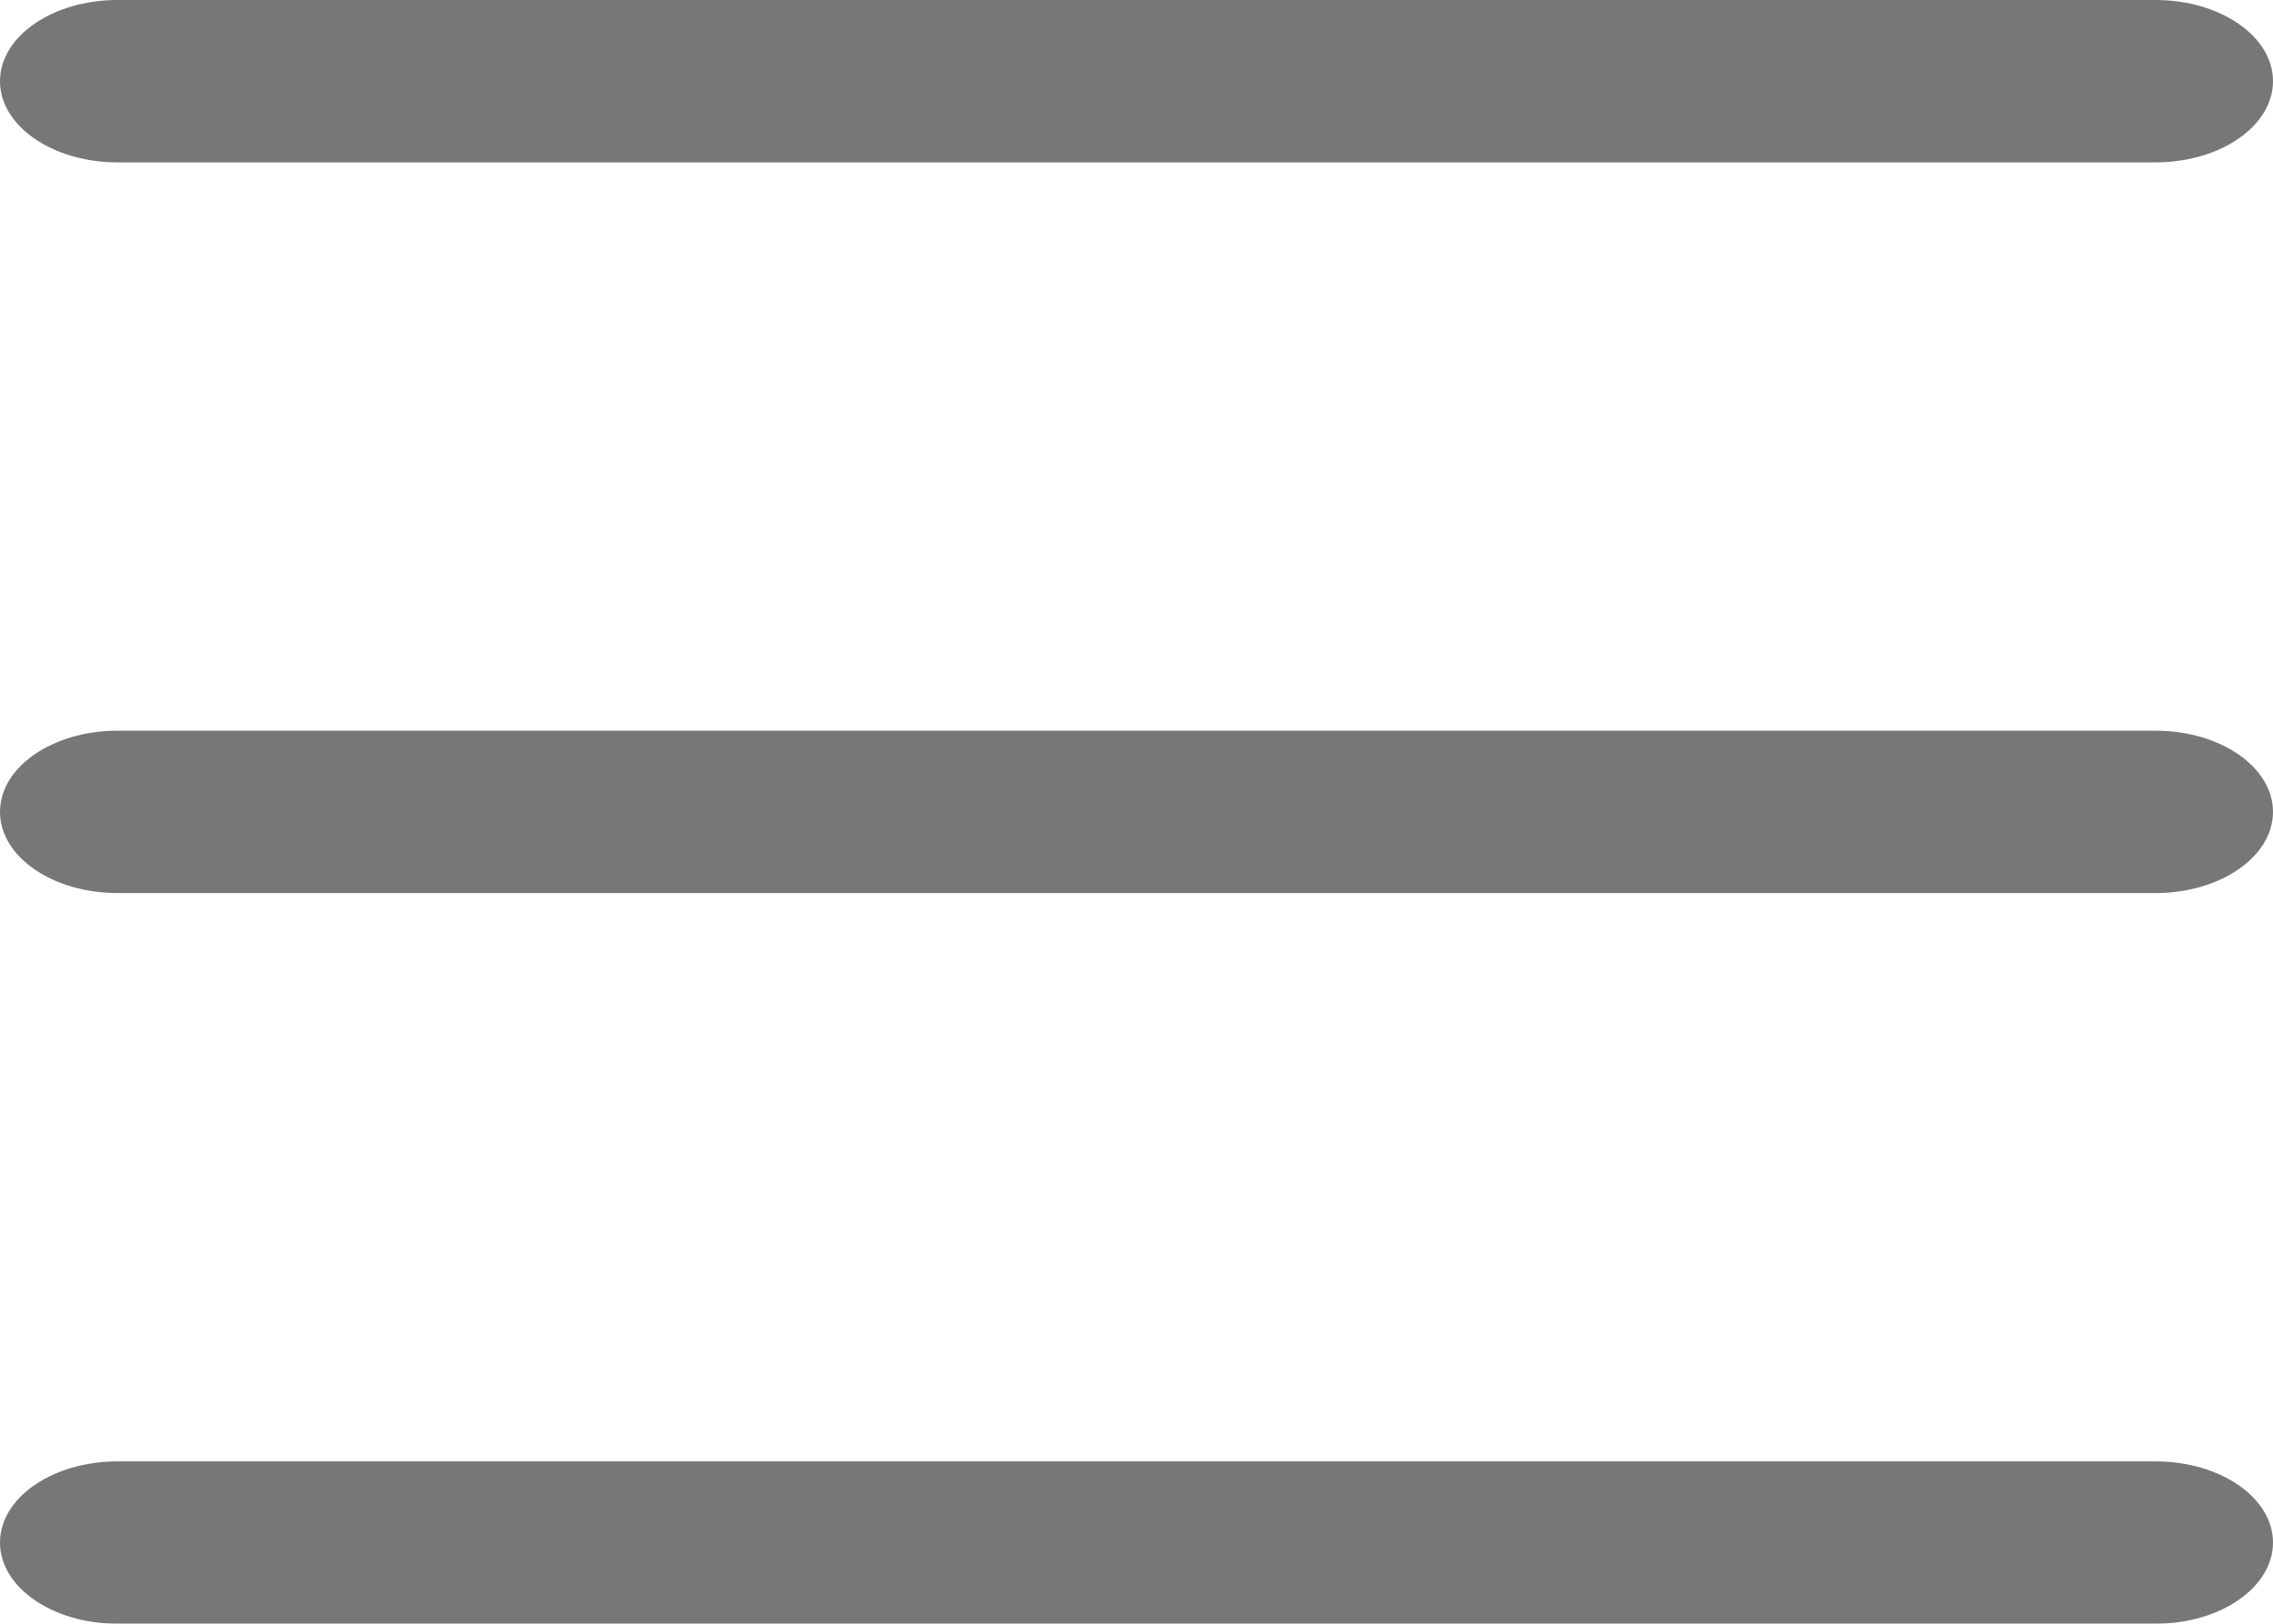
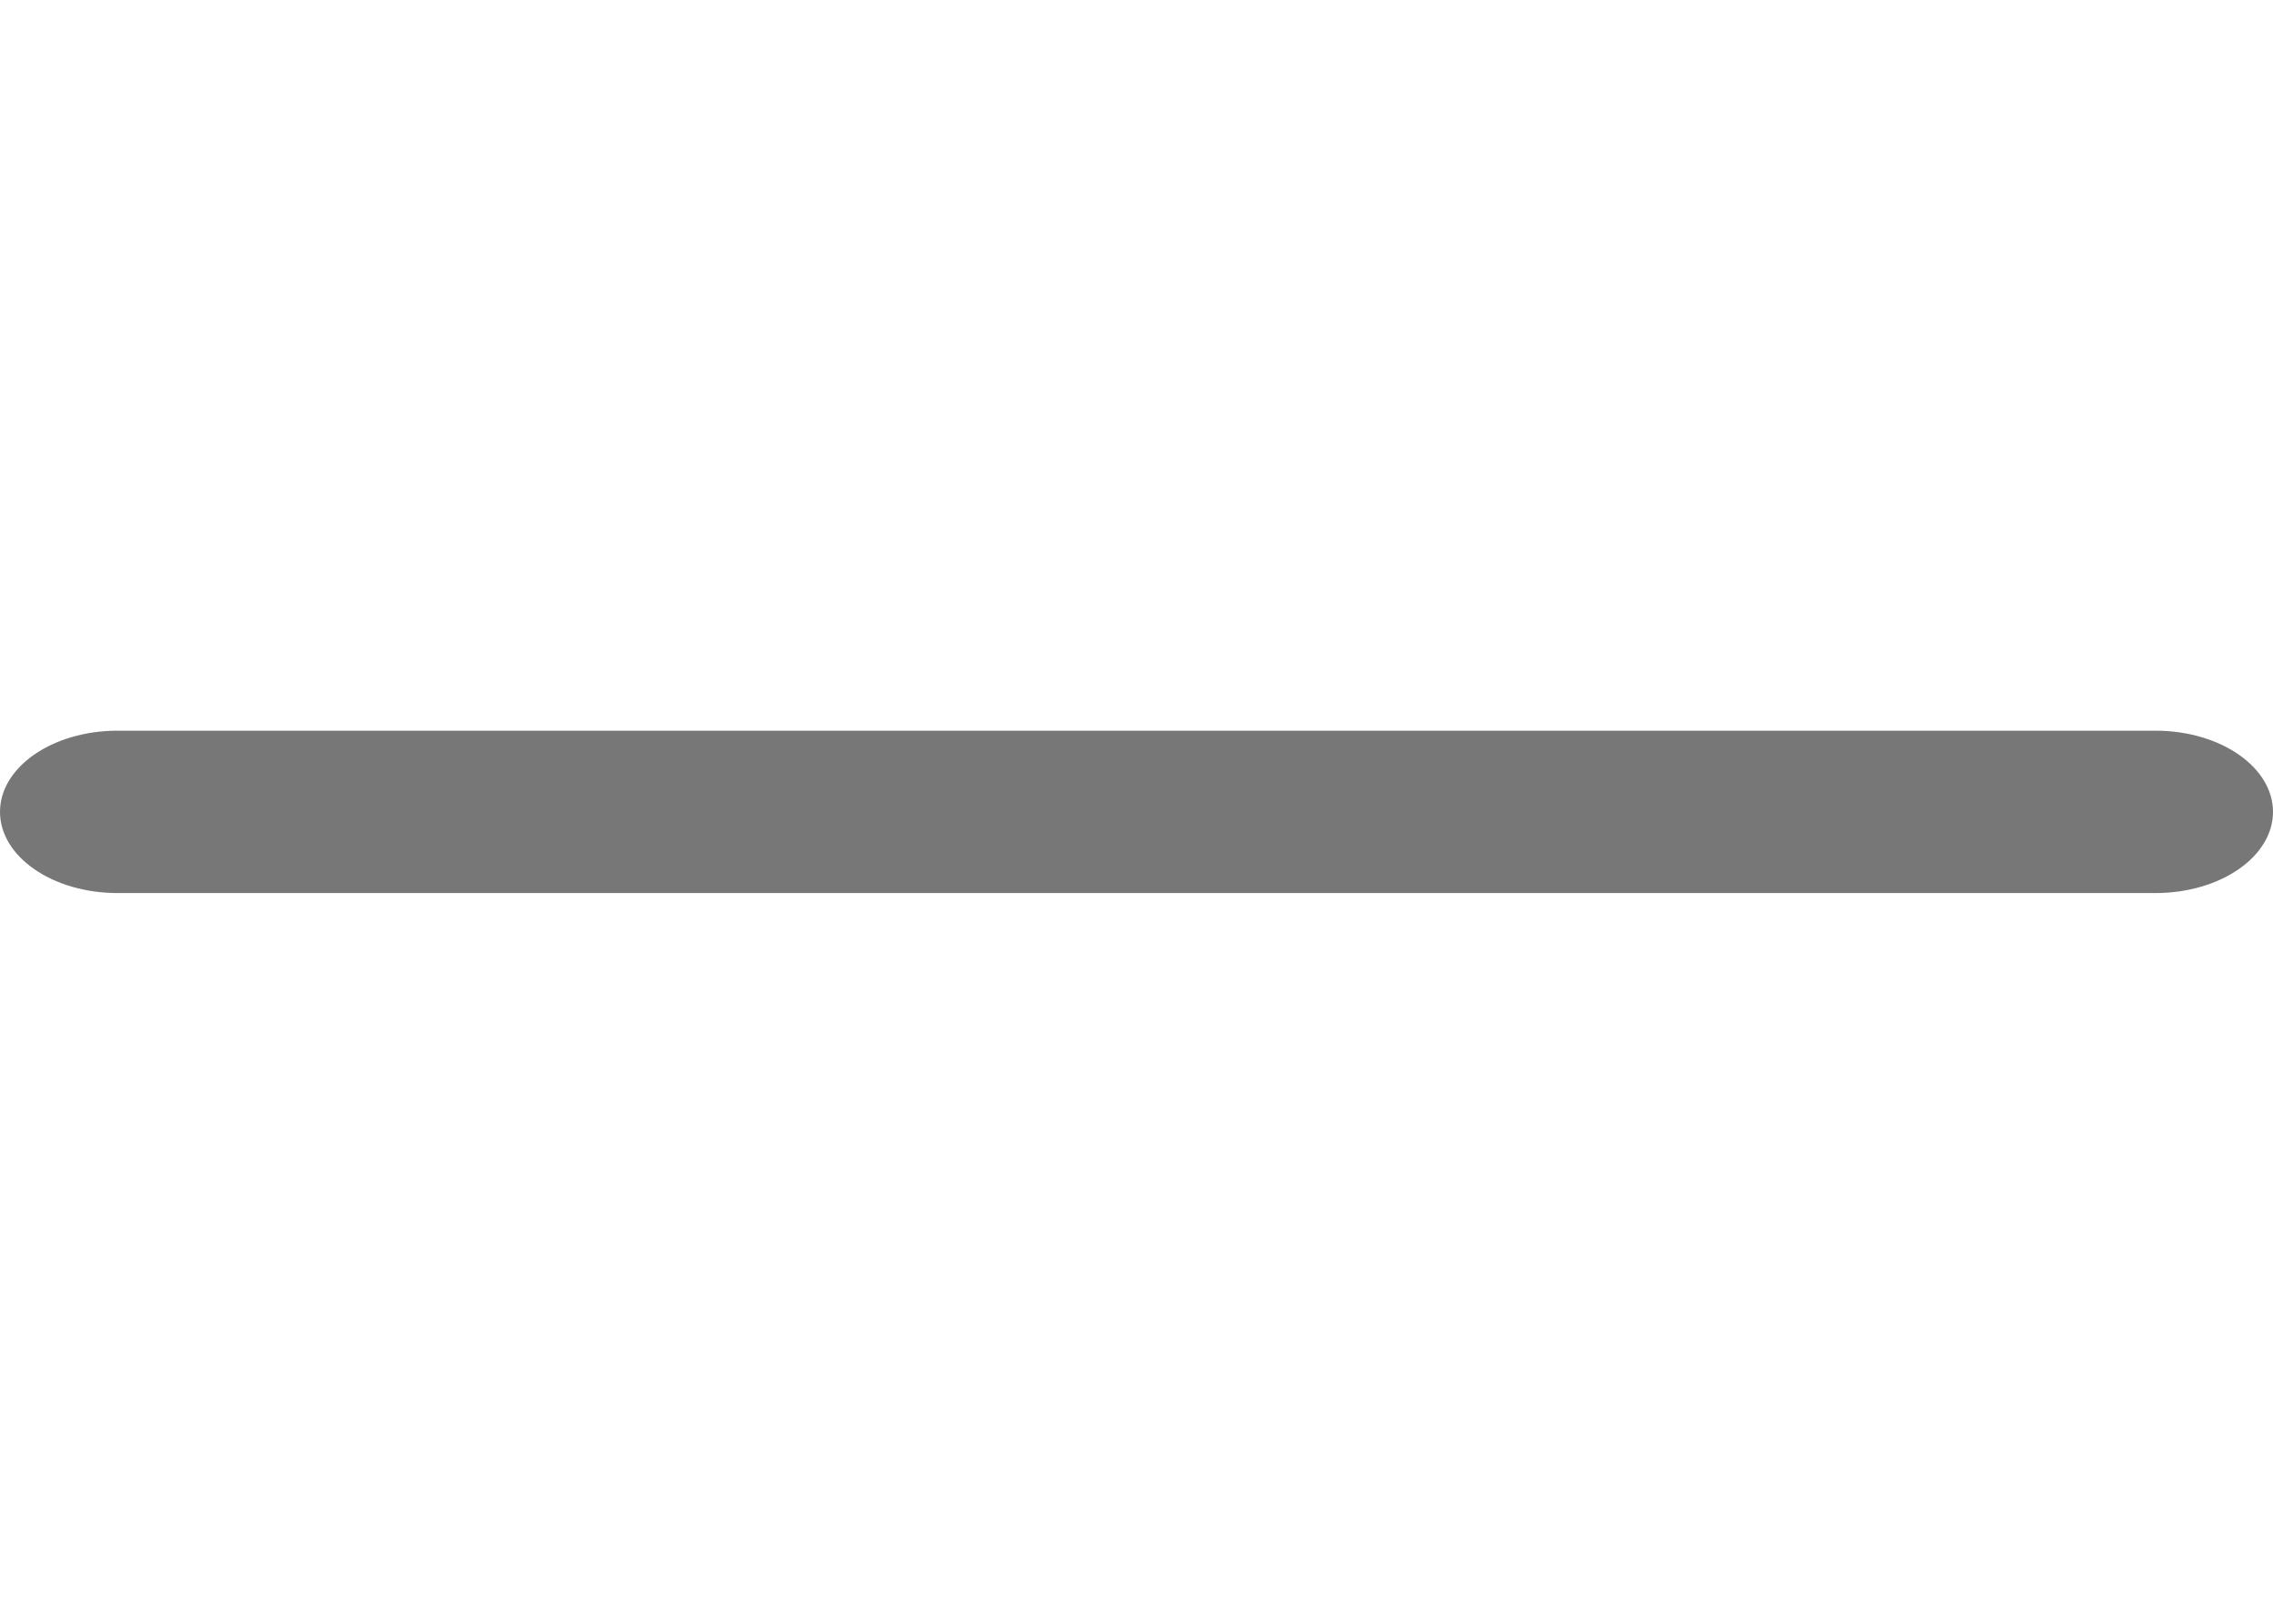
<svg xmlns="http://www.w3.org/2000/svg" width="28" height="20" viewBox="0 0 28 20" fill="none">
  <g id="Frame 1275" opacity="0.6">
-     <path id="Line 1 (Stroke)" fill-rule="evenodd" clip-rule="evenodd" d="M0 1C0 0.448 0.648 0 1.448 0H26.552C27.352 0 28 0.448 28 1C28 1.552 27.352 2 26.552 2H1.448C0.648 2 0 1.552 0 1Z" fill="#1D1D1D" />
    <path id="Line 2 (Stroke)" fill-rule="evenodd" clip-rule="evenodd" d="M0 10C0 9.448 0.648 9 1.448 9H26.552C27.352 9 28 9.448 28 10C28 10.552 27.352 11 26.552 11H1.448C0.648 11 0 10.552 0 10Z" fill="#1D1D1D" />
-     <path id="Line 3 (Stroke)" fill-rule="evenodd" clip-rule="evenodd" d="M0 19C0 18.448 0.648 18 1.448 18H26.552C27.352 18 28 18.448 28 19C28 19.552 27.352 20 26.552 20H1.448C0.648 20 0 19.552 0 19Z" fill="#1D1D1D" />
  </g>
</svg>